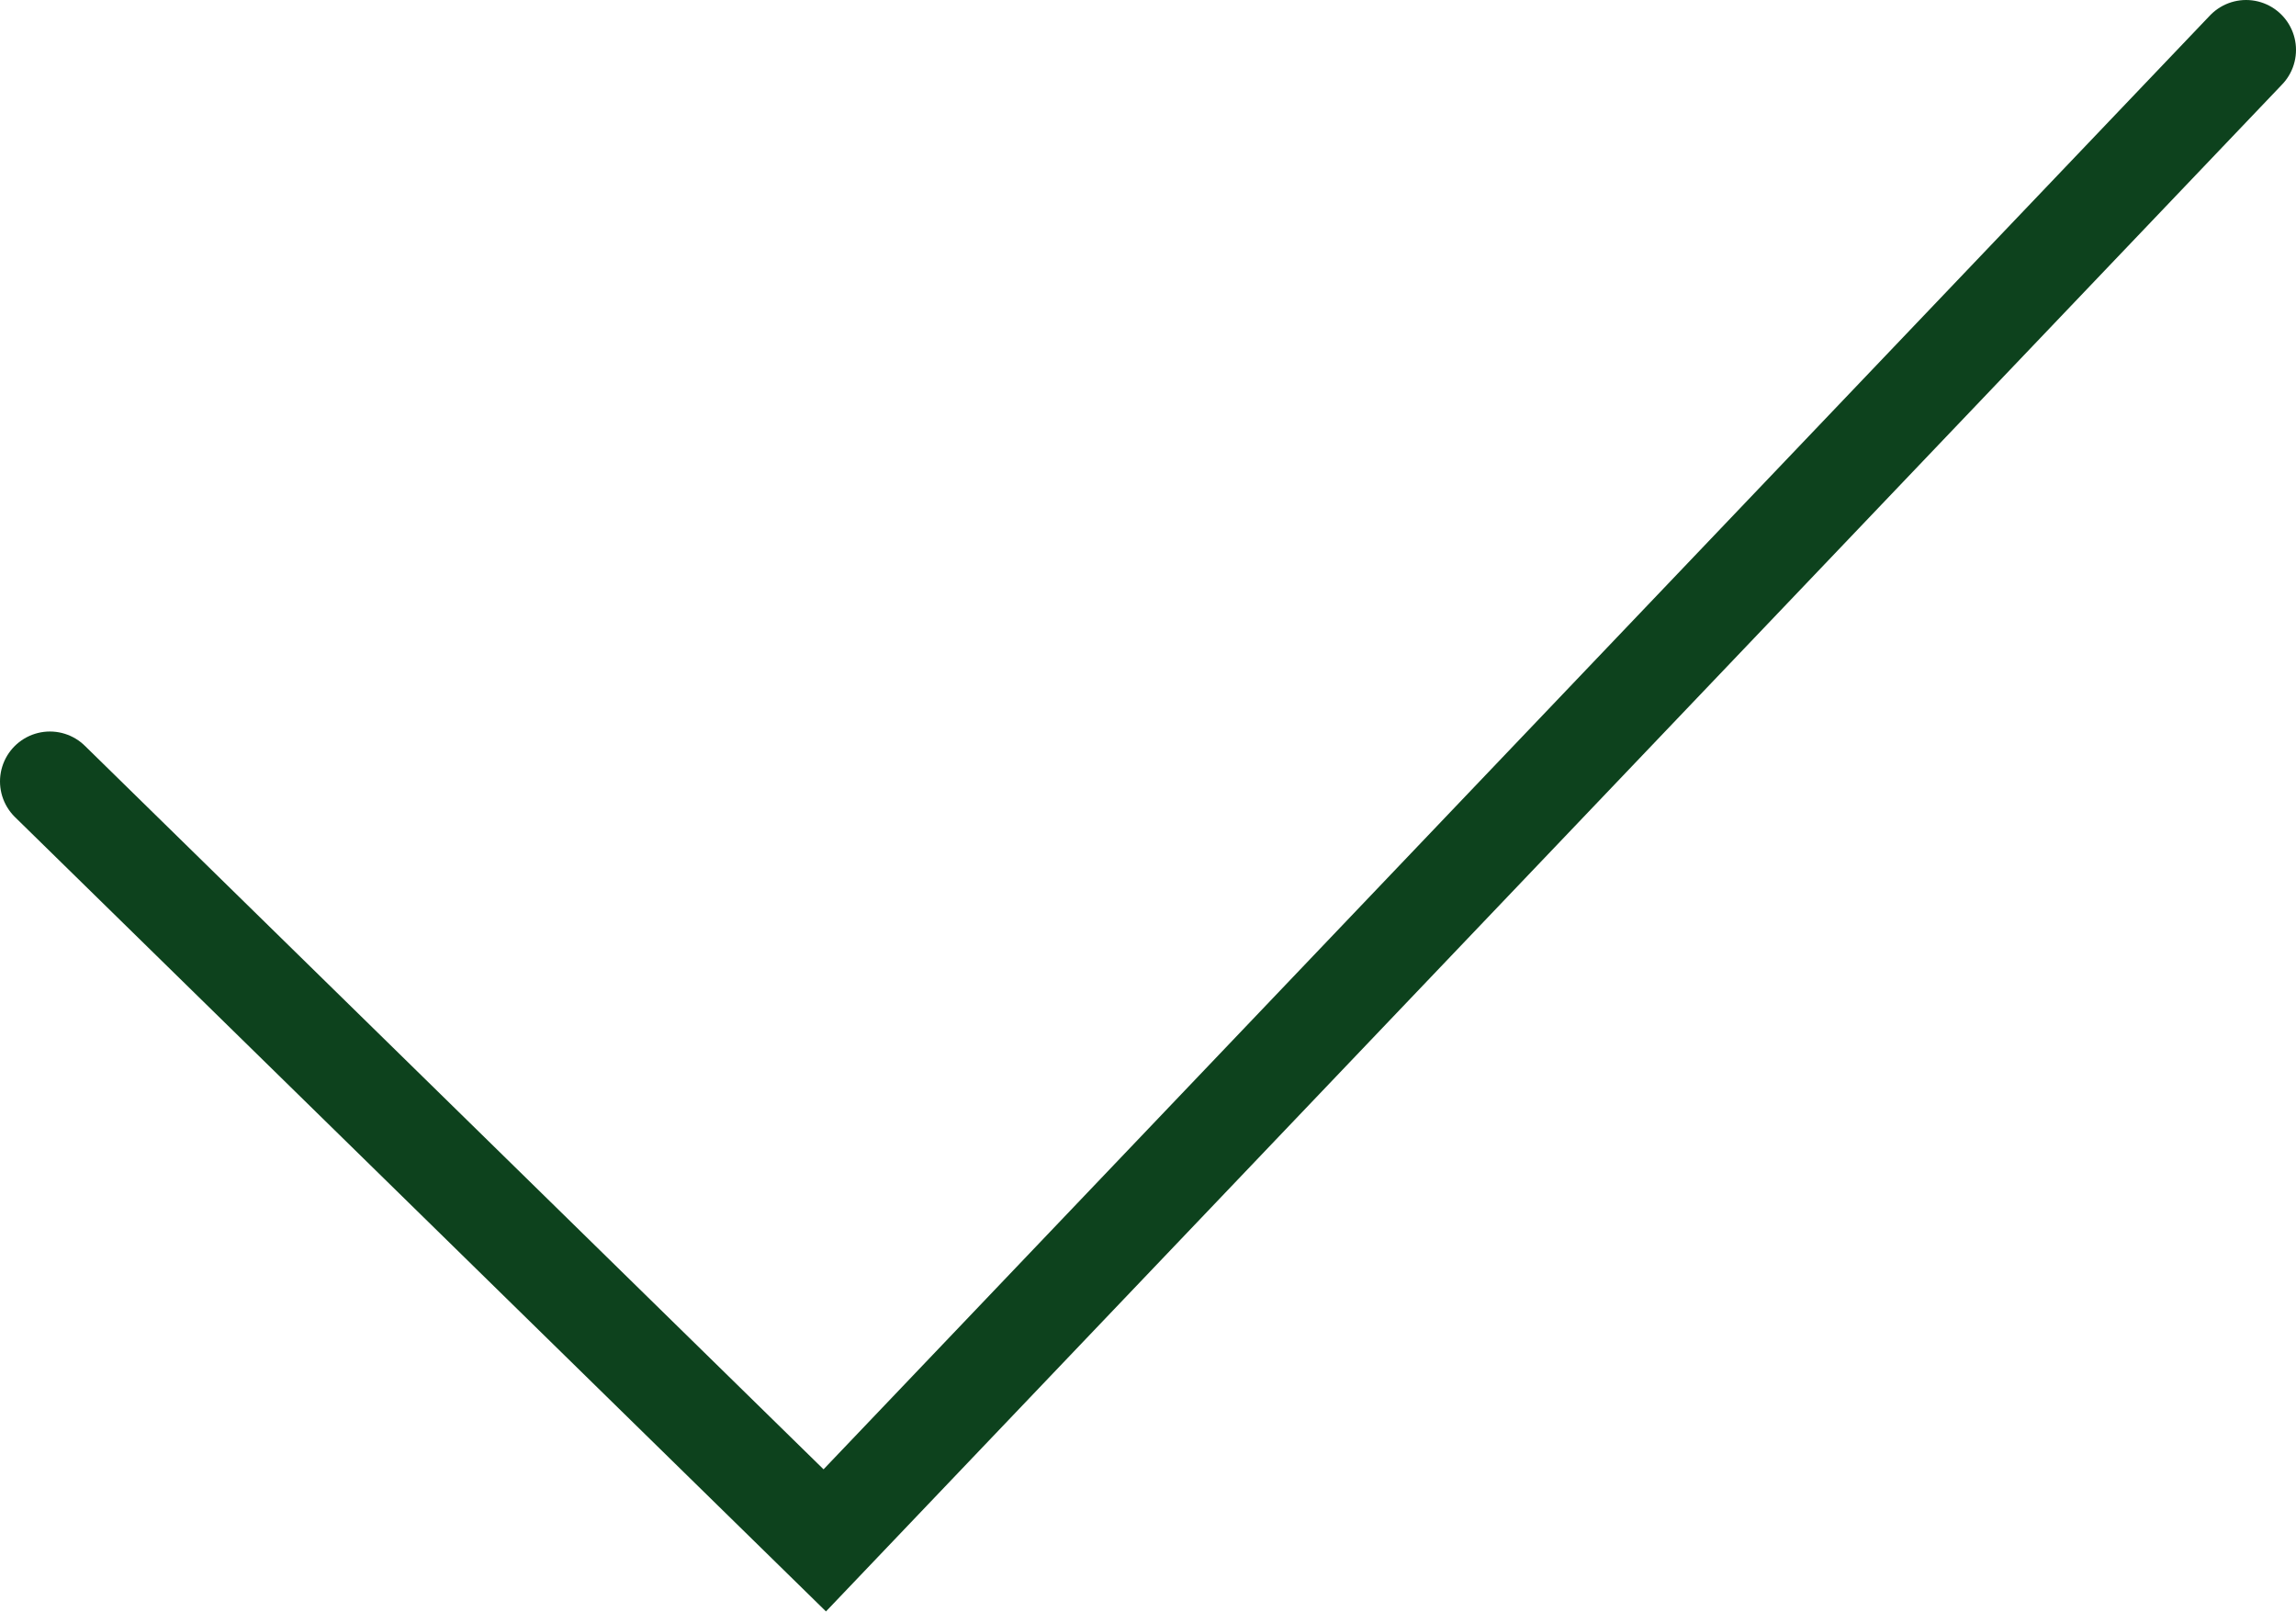
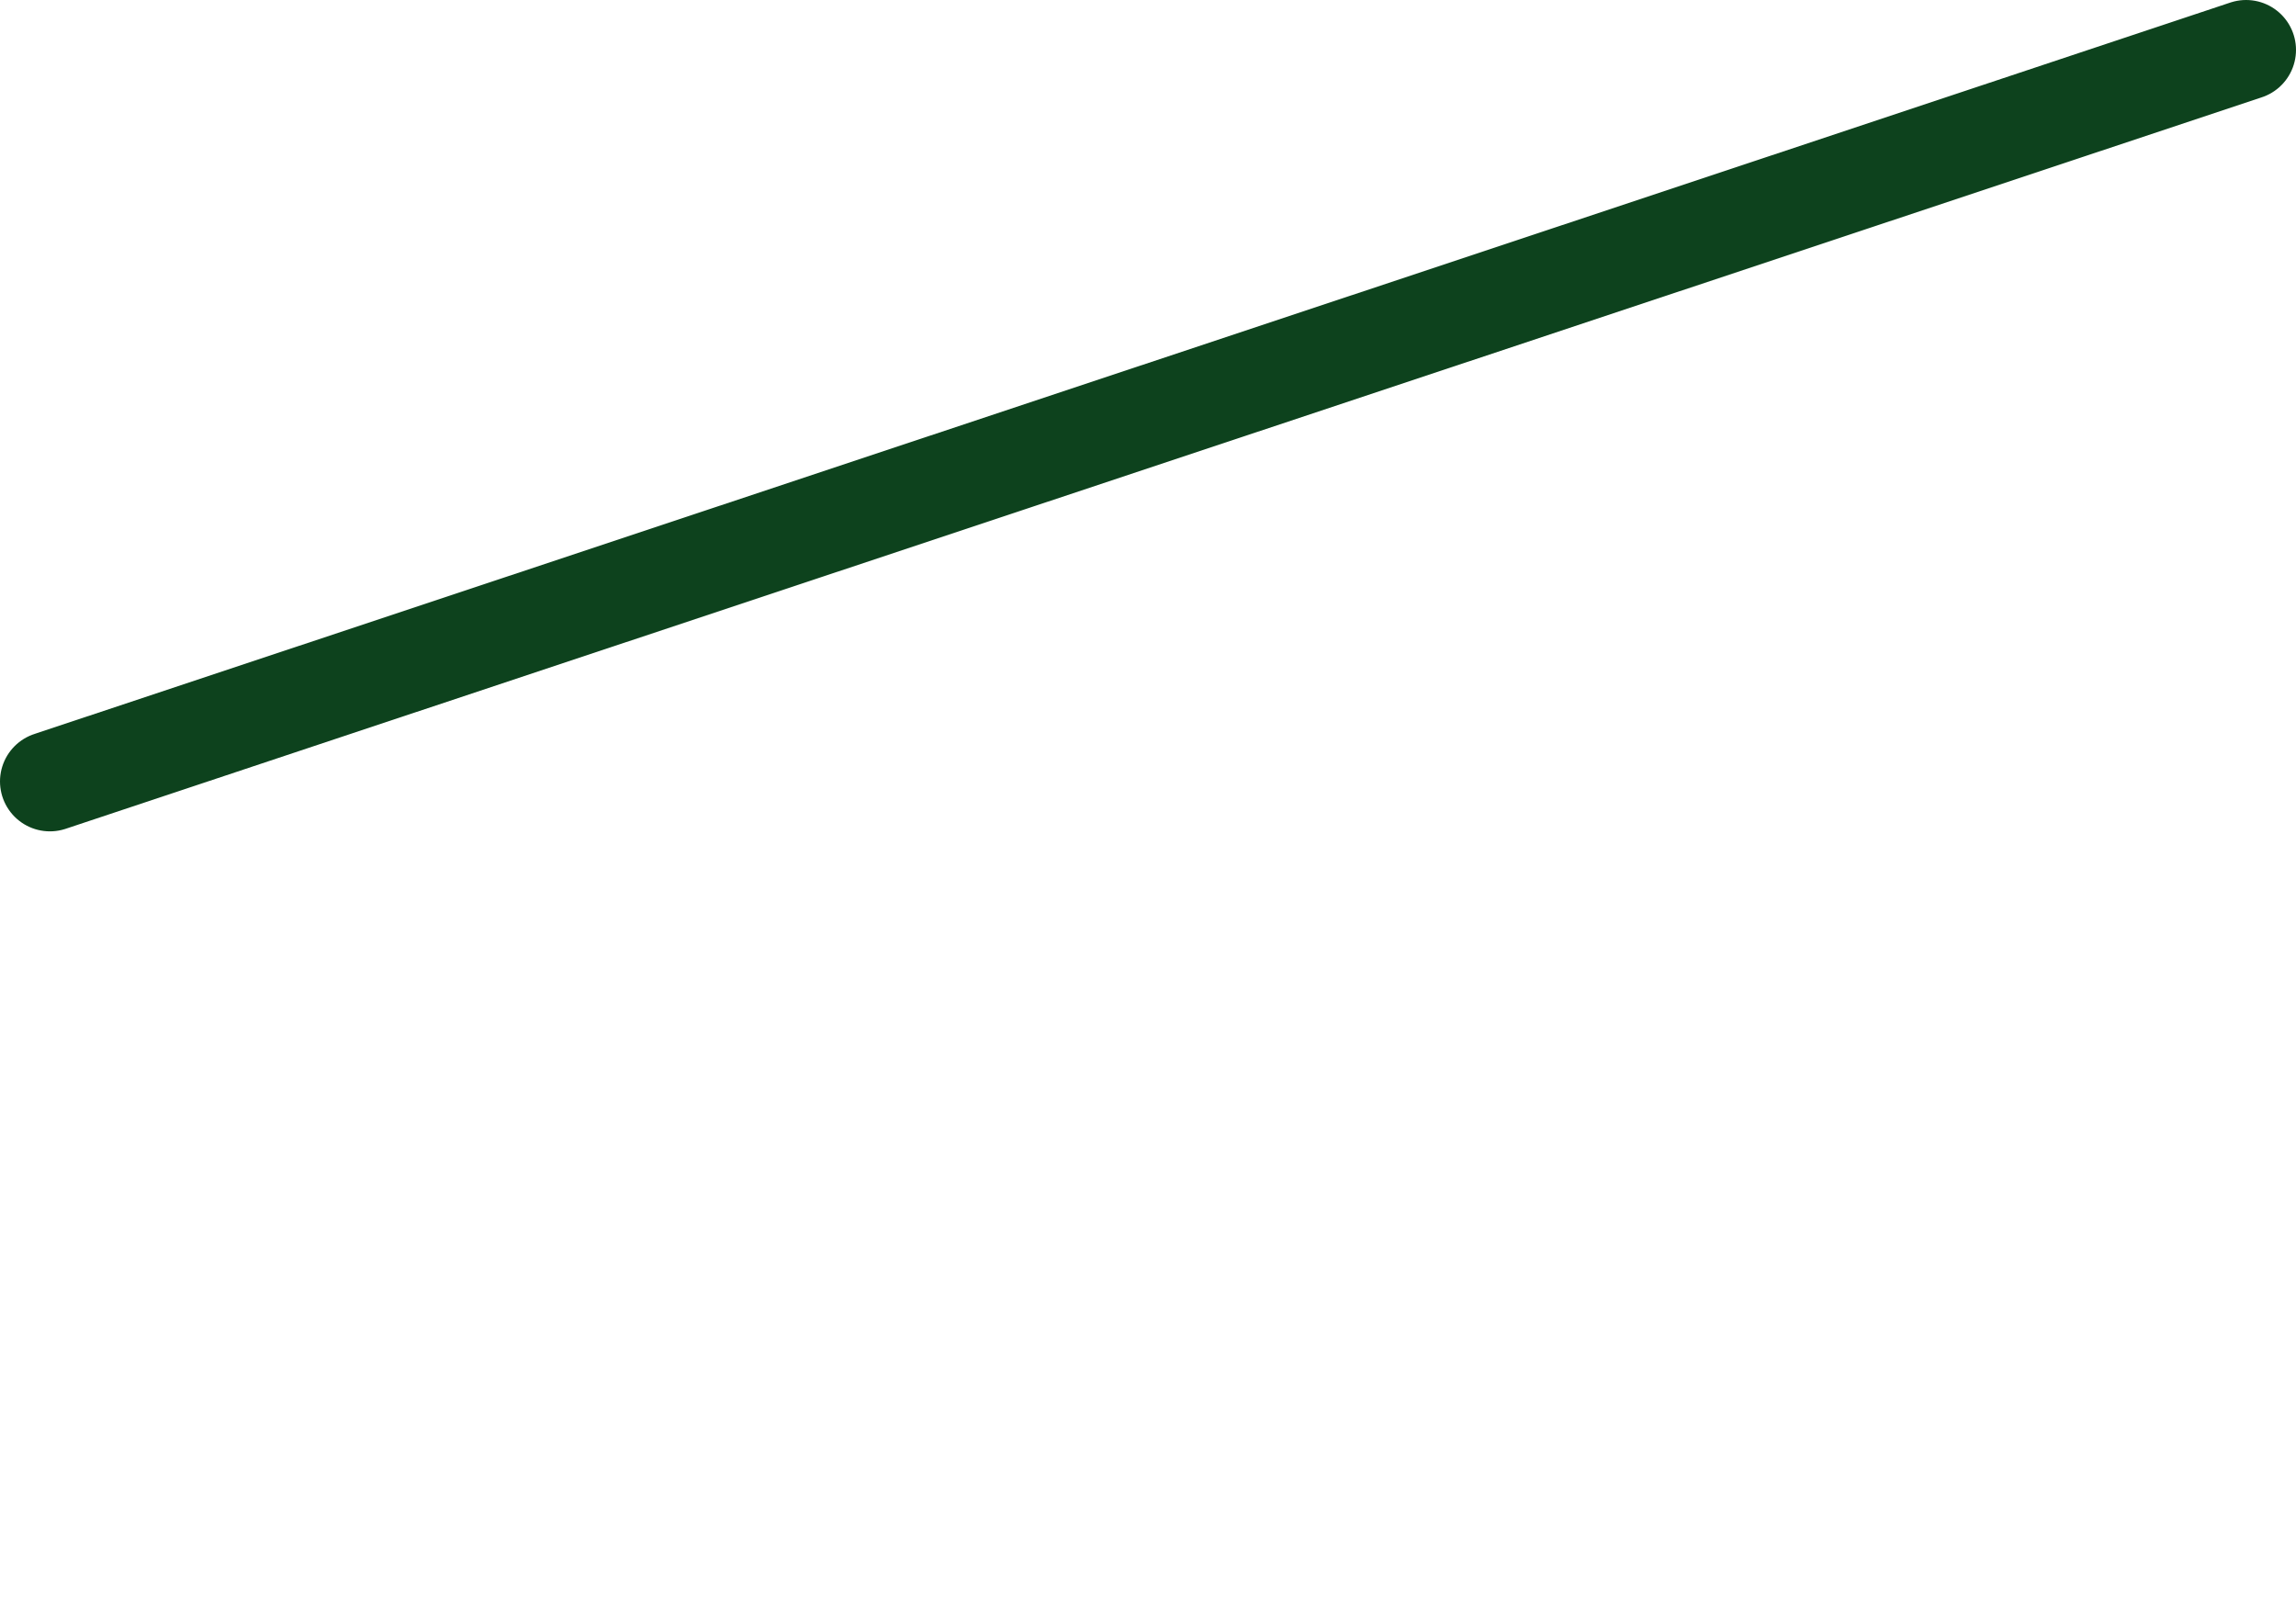
<svg xmlns="http://www.w3.org/2000/svg" width="322" height="226" viewBox="0 0 322 226" fill="none">
-   <path d="M7 109.577L115.668 216L315 7" stroke="#0D421D" stroke-width="14" stroke-linecap="round" />
+   <path d="M7 109.577L315 7" stroke="#0D421D" stroke-width="14" stroke-linecap="round" />
</svg>